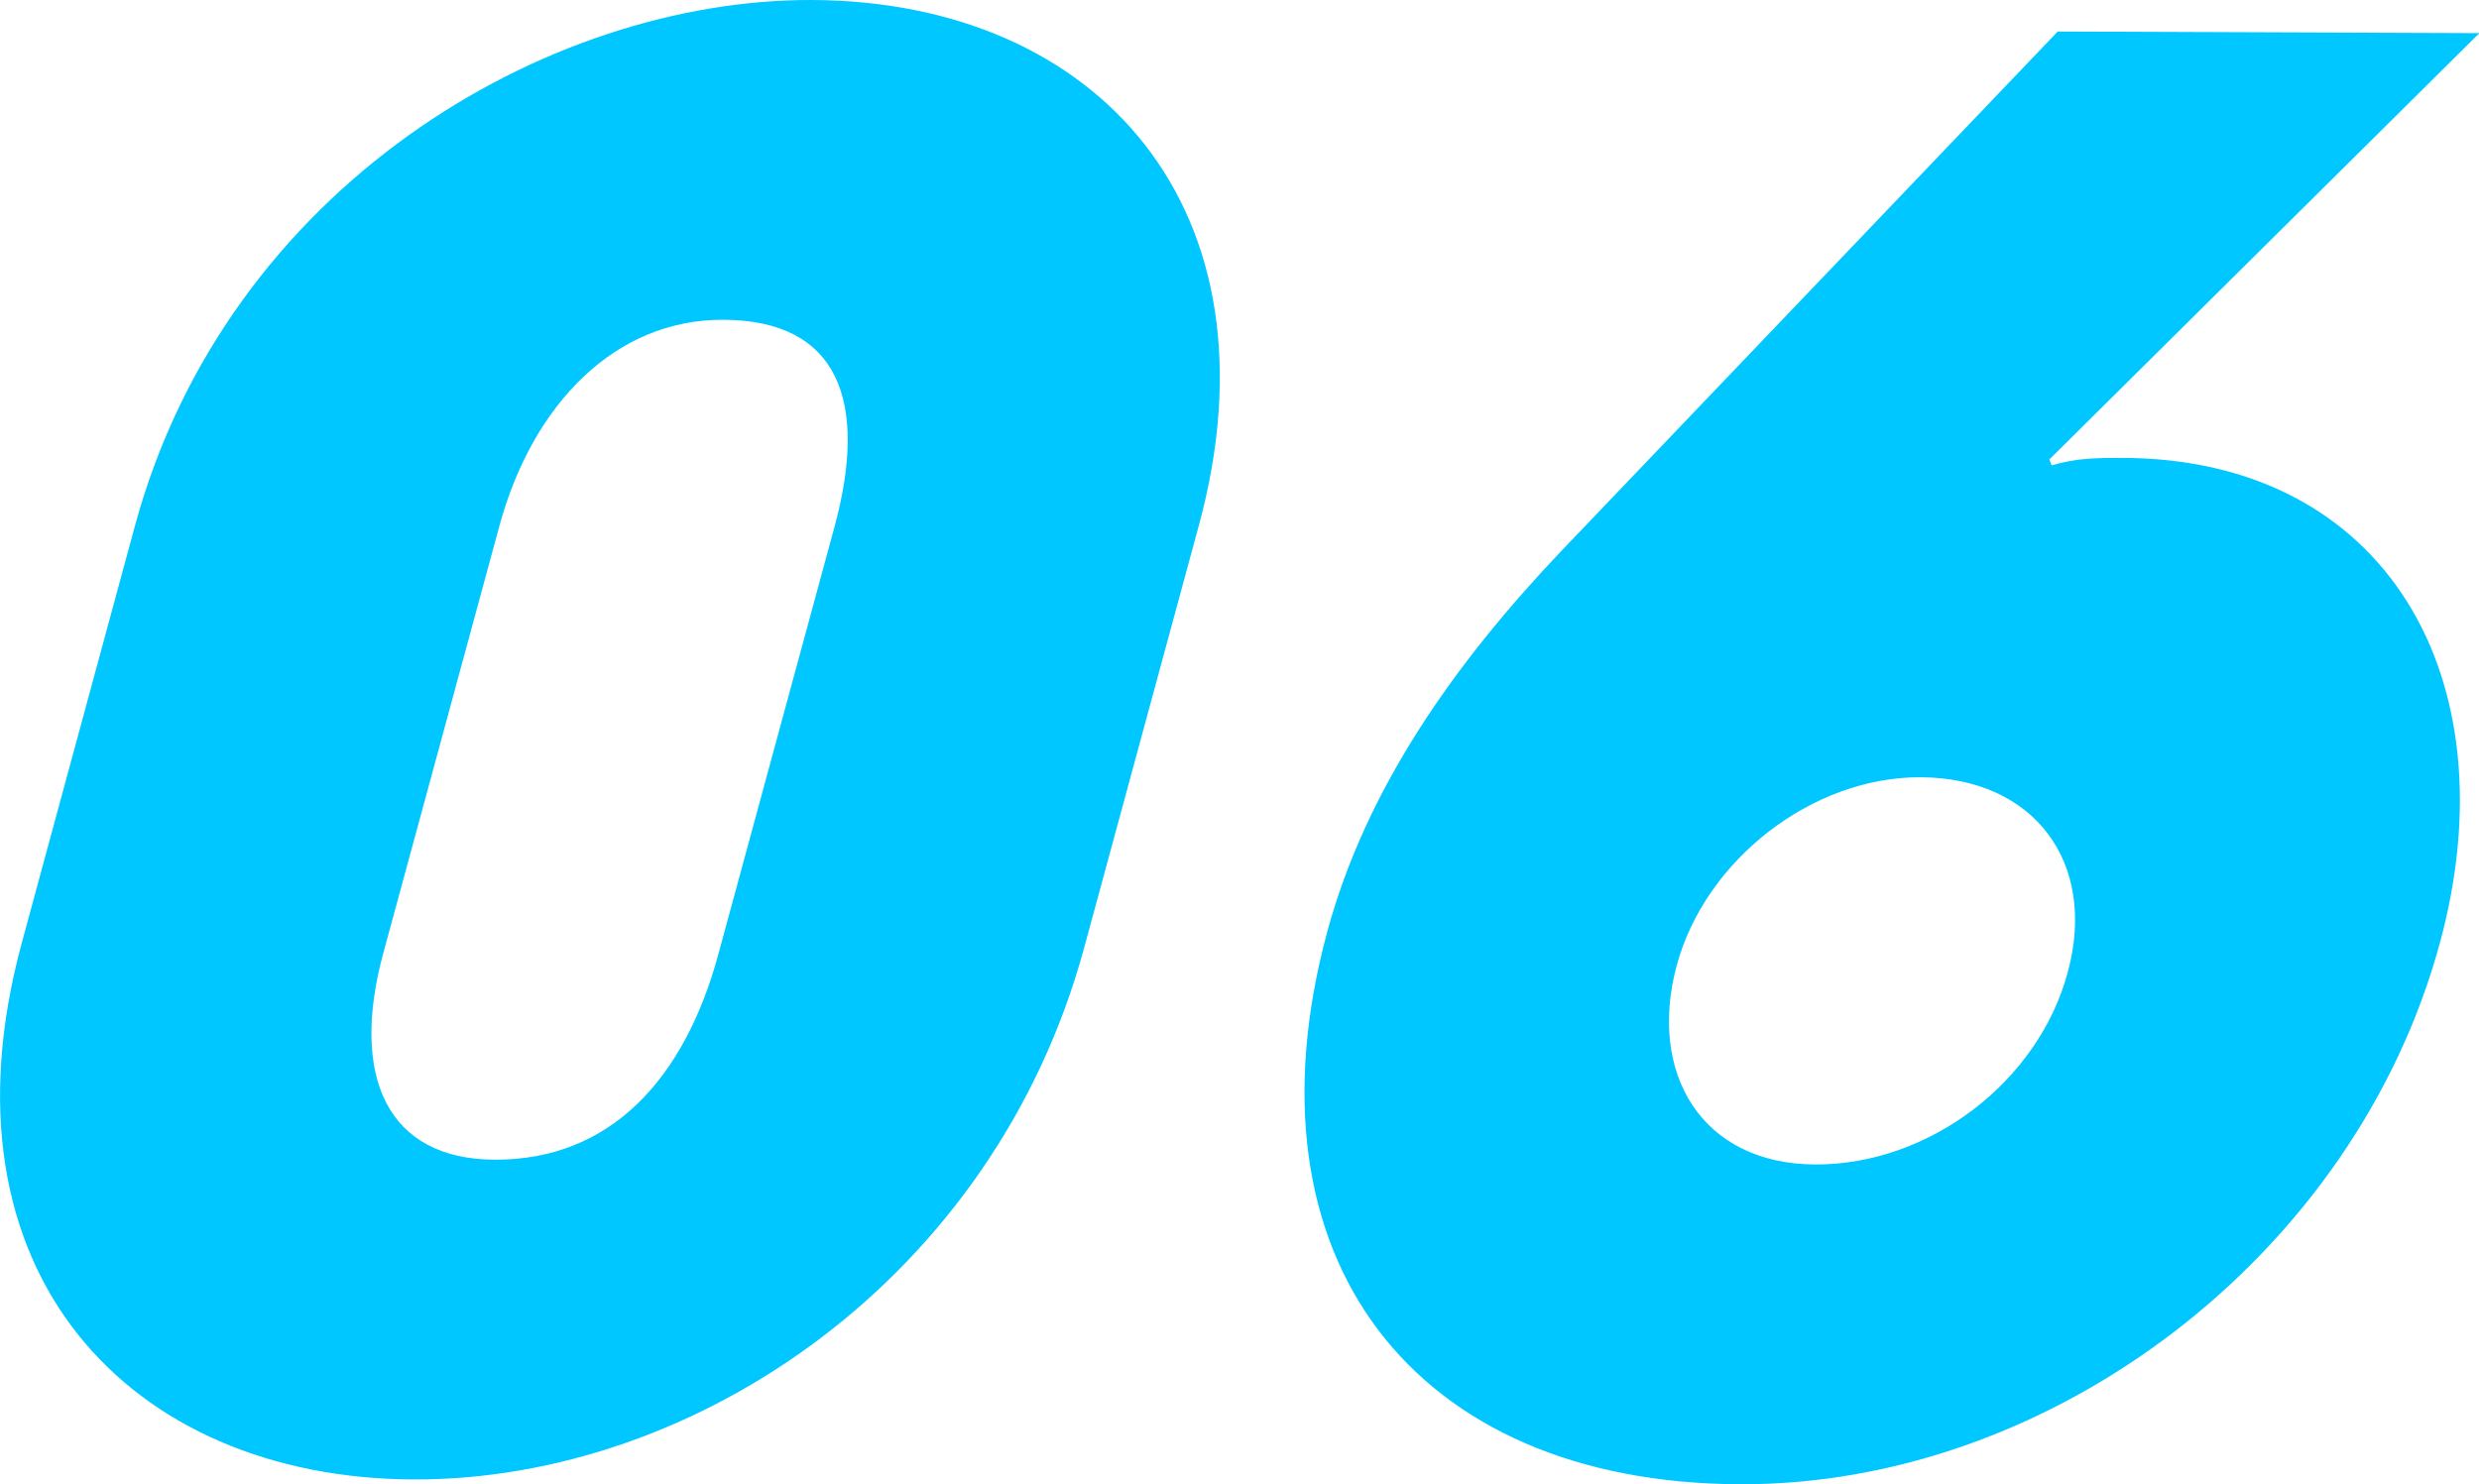
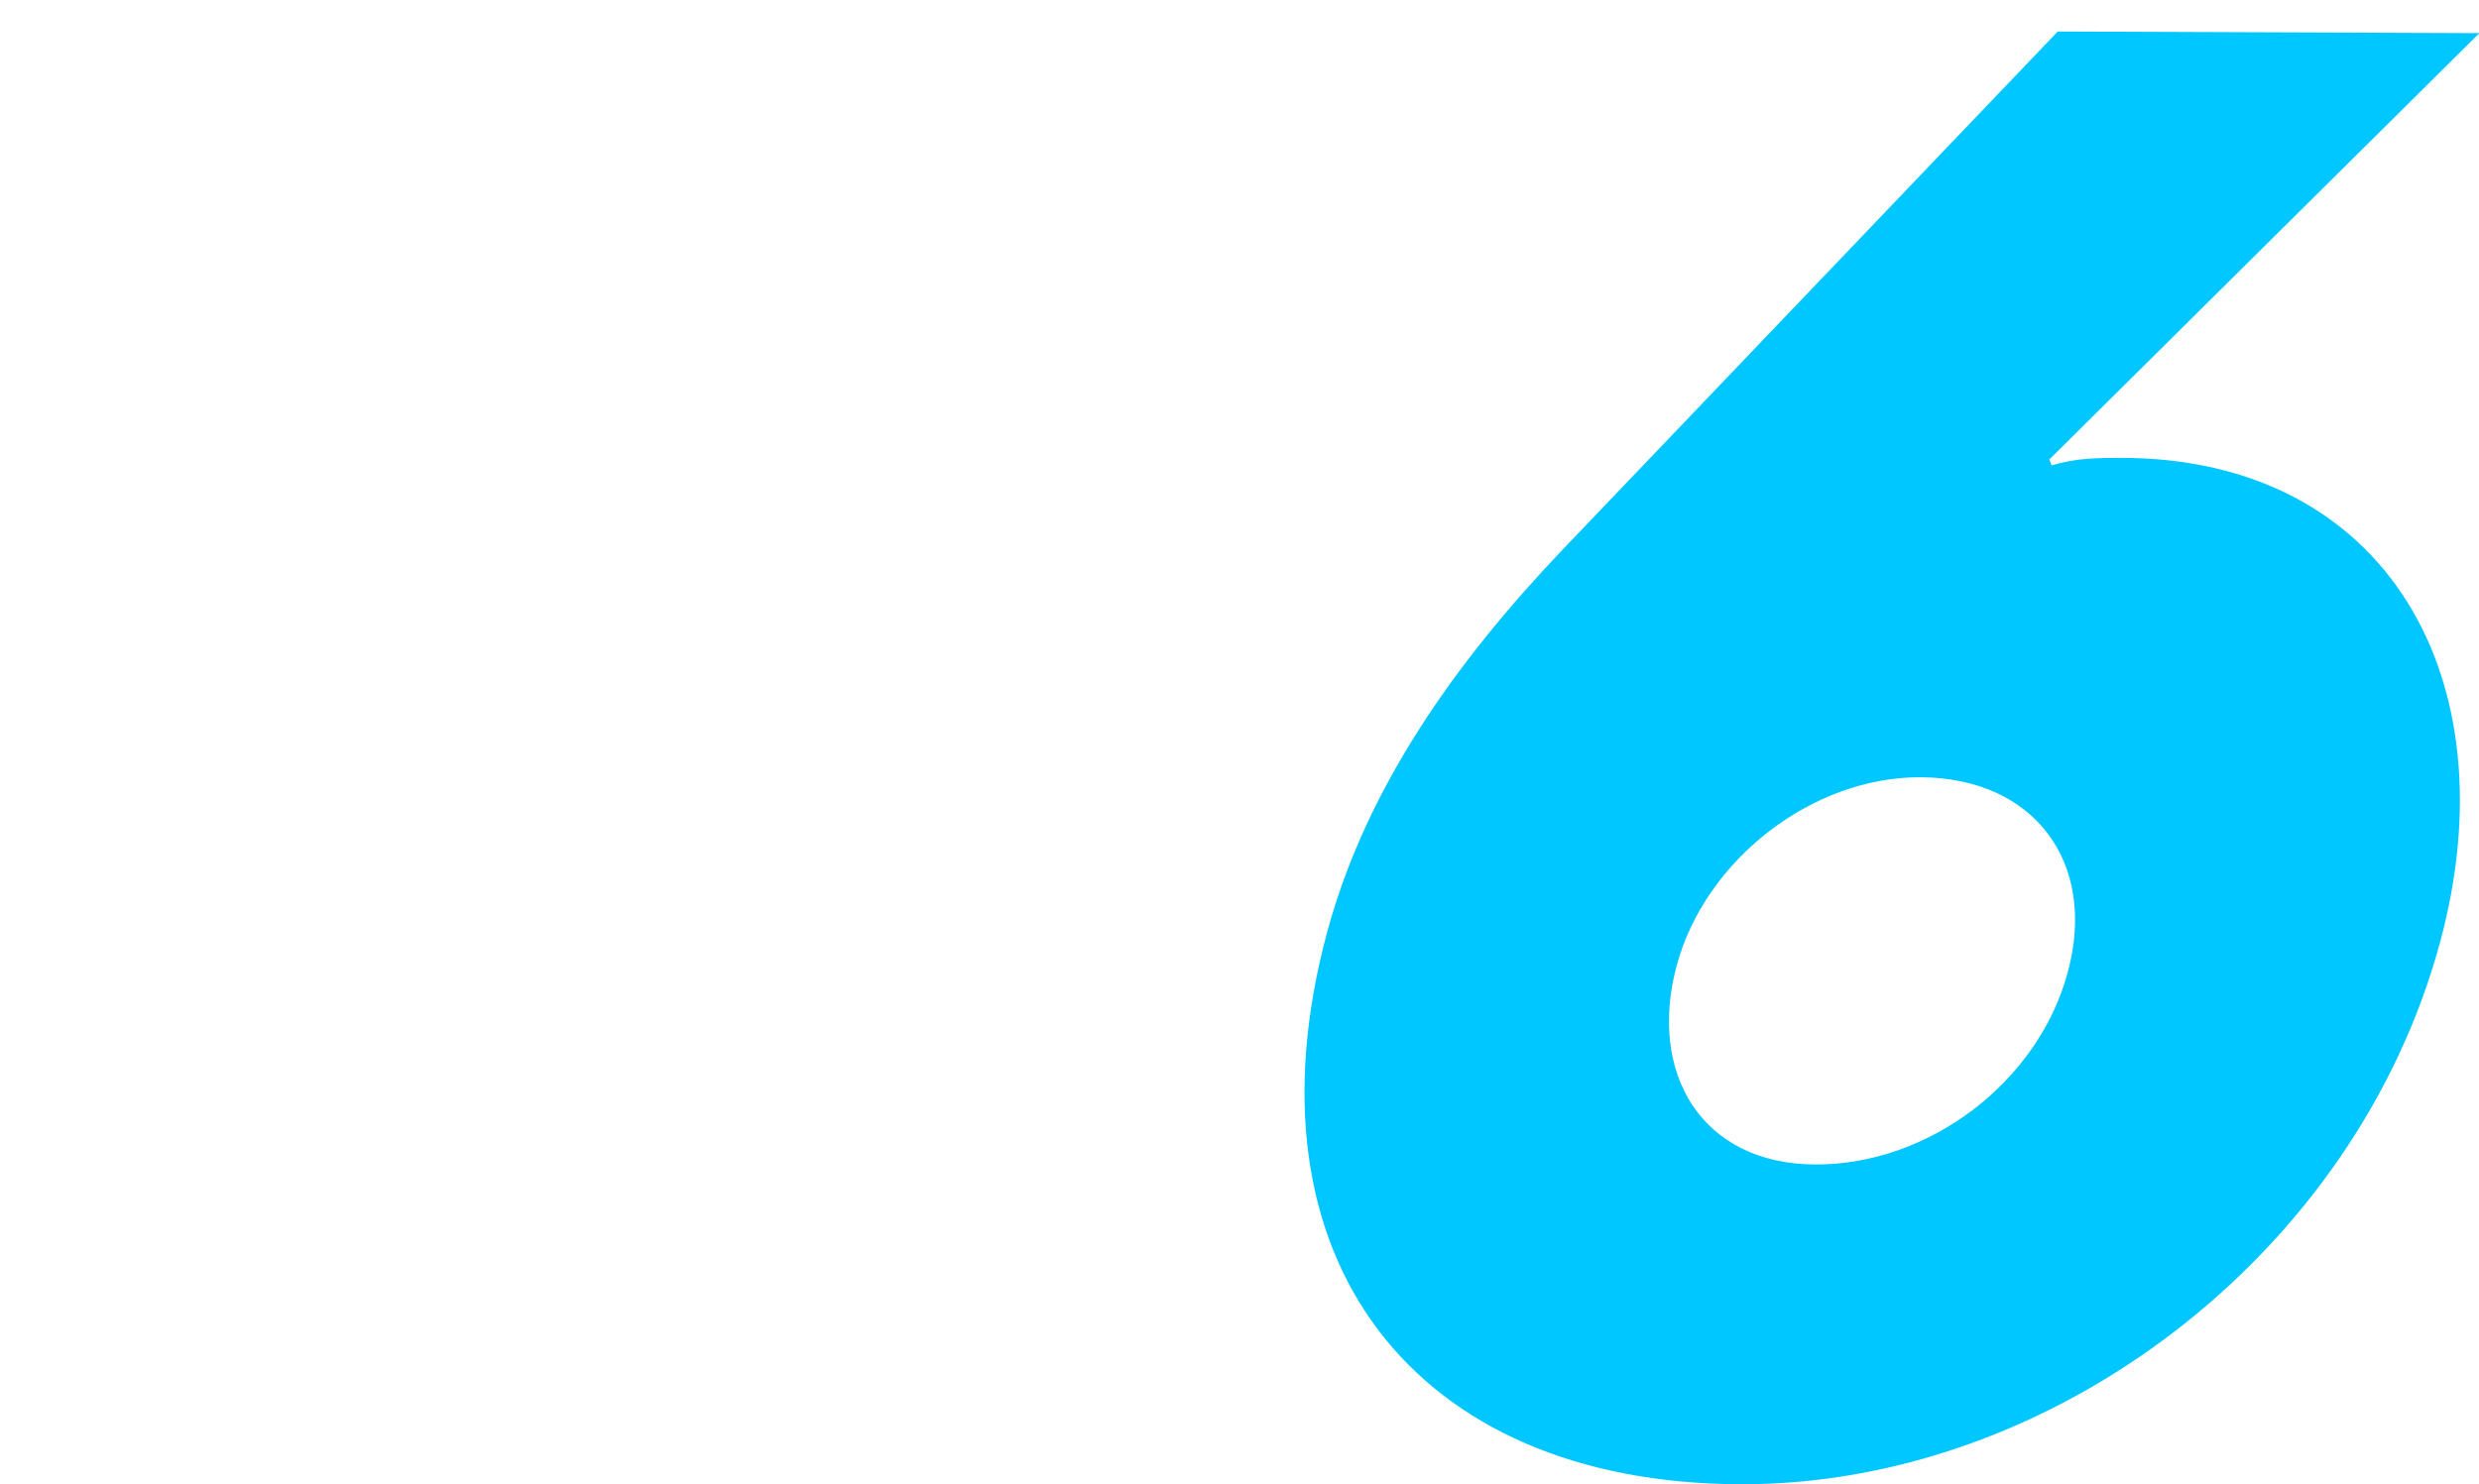
<svg xmlns="http://www.w3.org/2000/svg" id="_レイヤー_2" viewBox="0 0 62.08 37.18">
  <defs>
    <style>.cls-1{fill:#00c7ff;}</style>
  </defs>
  <g id="text">
-     <path class="cls-1" d="m27.15,23.74c-2.24,8.25-9.7,13.34-16.79,13.32-7.13-.03-12.04-5.21-9.82-13.42l2.84-10.47C5.69,4.68,13.68-.02,20.33,0c7.18.03,11.84,5.26,9.69,13.17l-2.87,10.57Zm-6.25-10.55c.85-3.14.1-5.17-2.79-5.18-2.7-.01-4.77,2.11-5.6,5.15l-2.91,10.71c-.84,3.09.09,5.17,2.79,5.18,2.89.01,4.75-2.01,5.6-5.15l2.91-10.71Z" />
    <path class="cls-1" d="m51.37,11.66c.63-.19,1.16-.19,1.79-.19,6.6.02,9.74,5.54,7.94,12.15-2.12,7.82-9.72,13.59-17.53,13.56-8.15-.03-12.55-5.65-10.33-13.85.97-3.57,3.17-6.7,5.87-9.54L51.53.79l10.56.04-10.77,10.68.06.15Zm-3.28,7.81c-2.7-.01-5.38,2.06-6.1,4.71-.73,2.7.62,4.98,3.47,4.99,2.84.01,5.58-2.06,6.32-4.81.75-2.75-.84-4.88-3.69-4.89Z" />
  </g>
</svg>